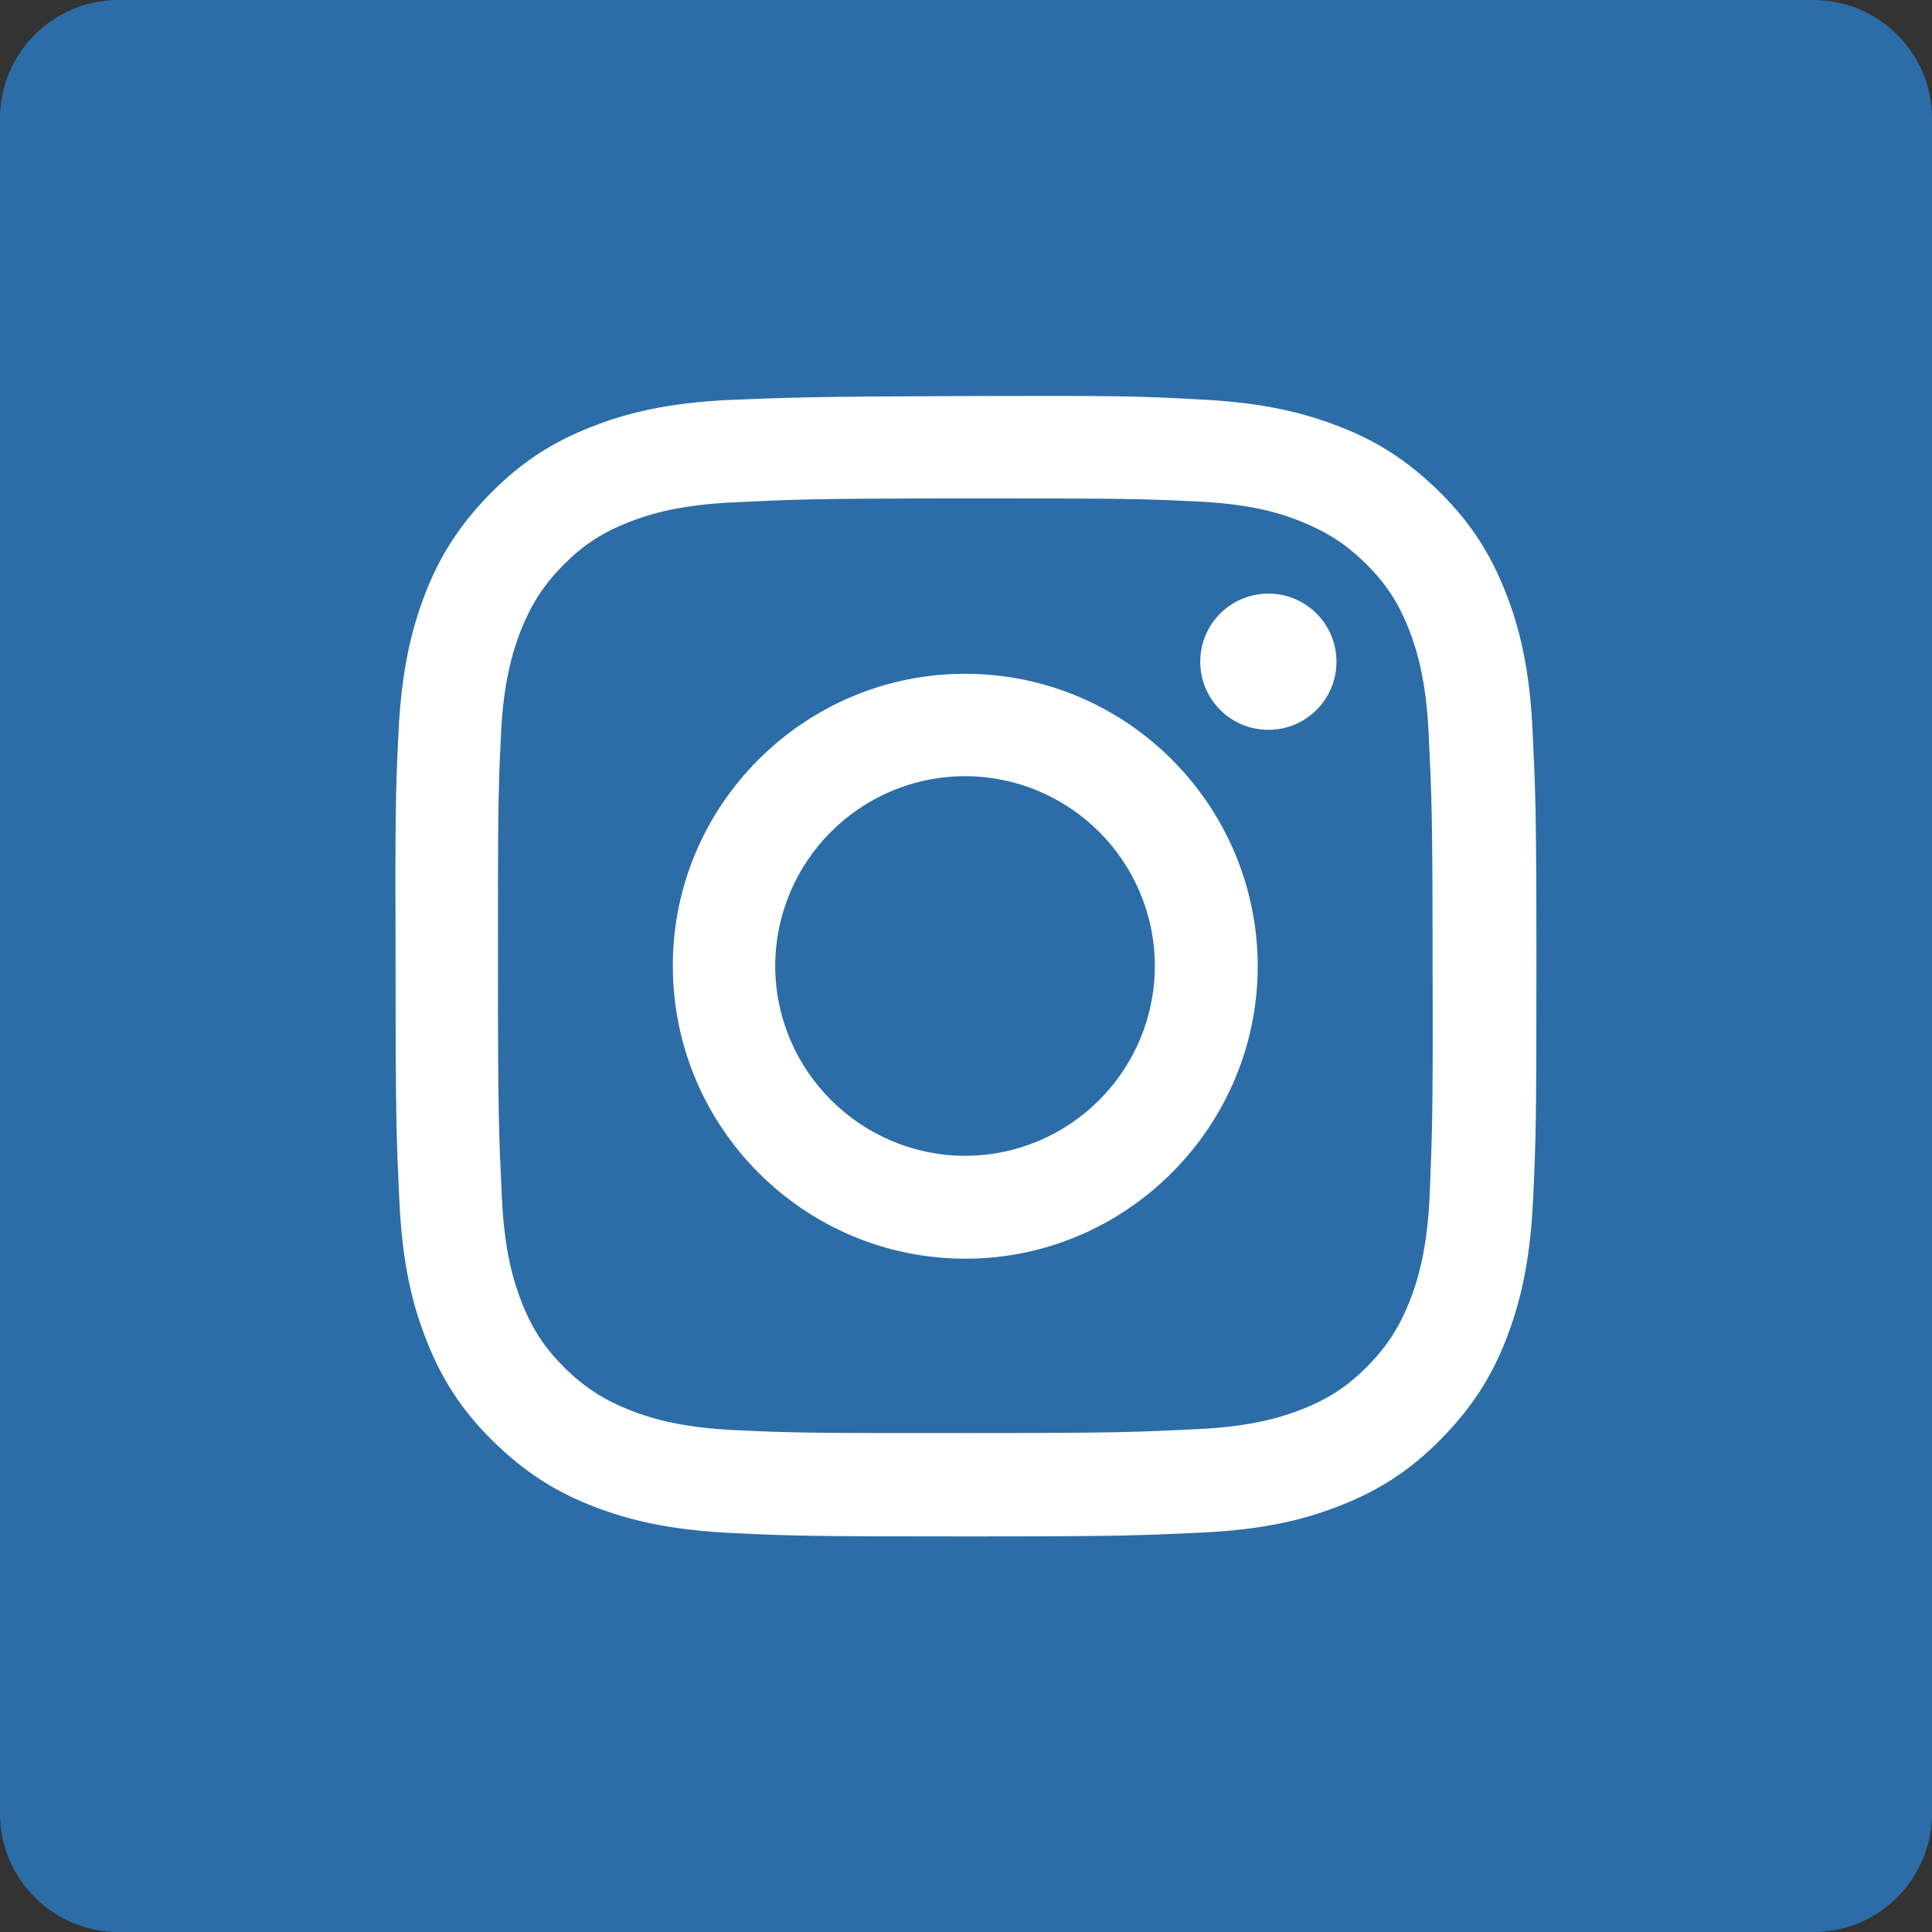
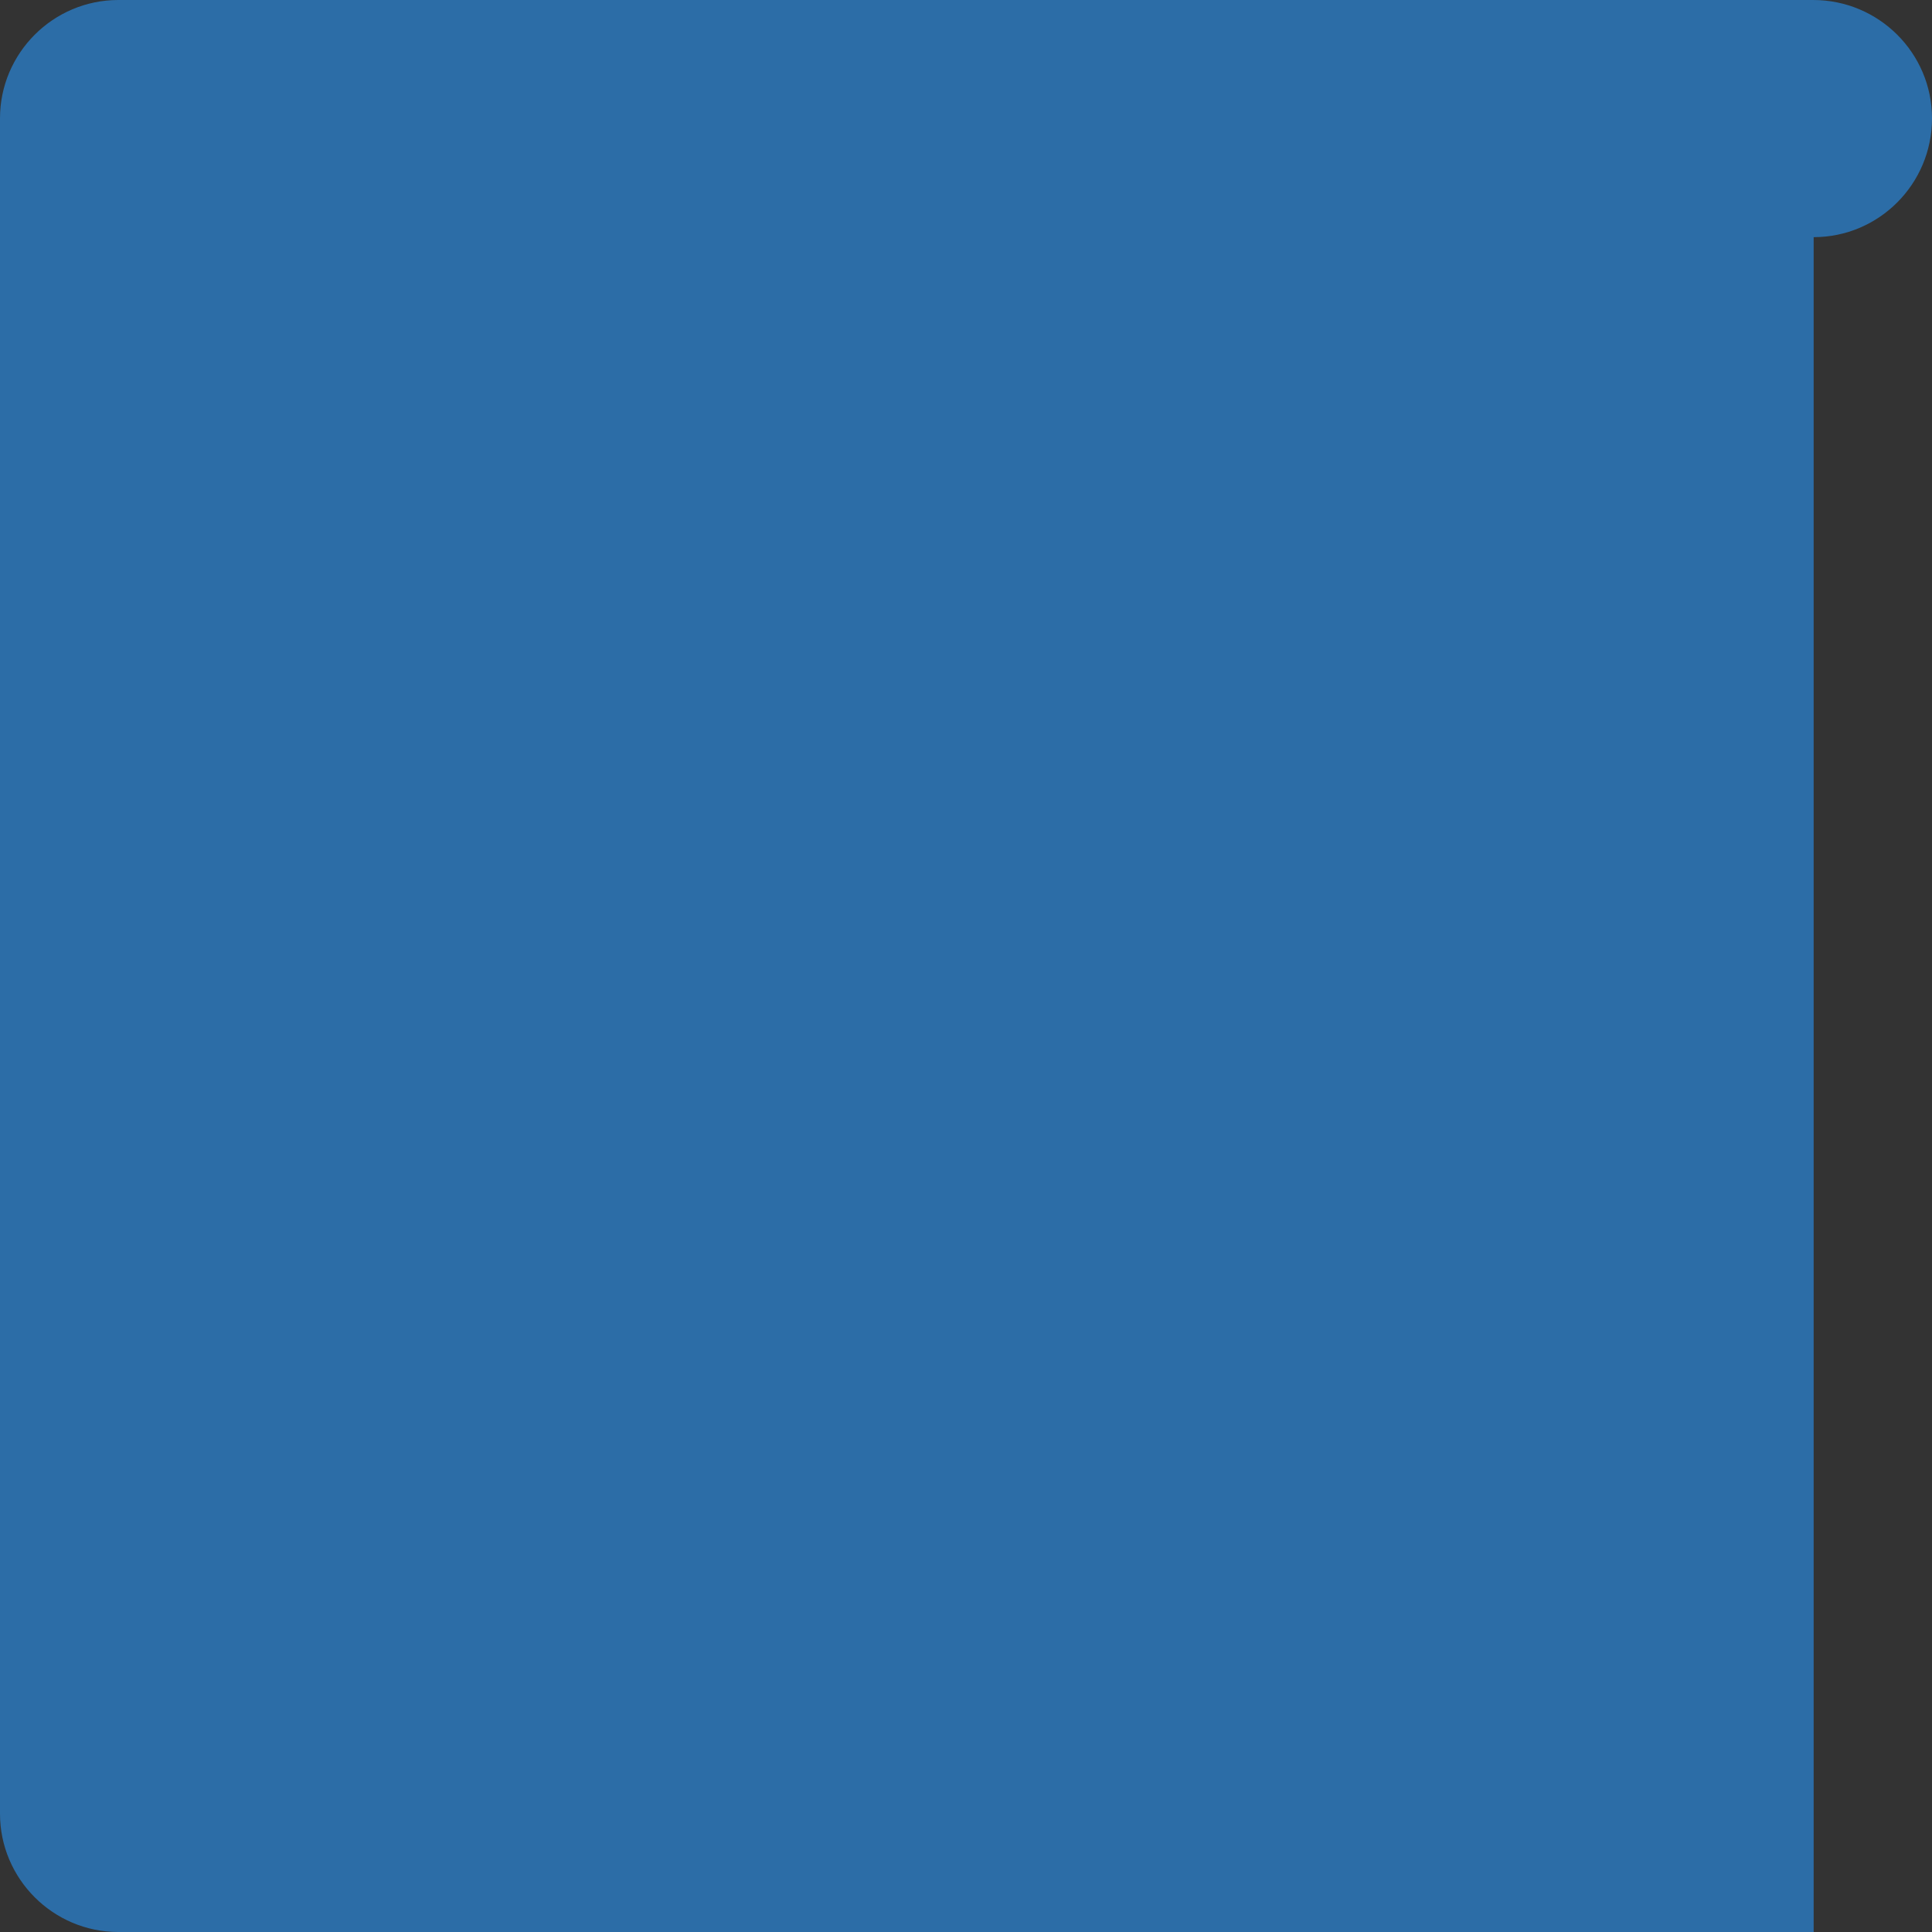
<svg xmlns="http://www.w3.org/2000/svg" id="Logo_FIXED" version="1.1" viewBox="0 0 400 400">
  <rect x="0" y="0" width="400" height="400" fill="#333333" stroke="none" />
  <defs>
    <style>
      .st0 {
        fill: #fff;
      }

      .st1 {
        fill: #2c6da7;
      }
    </style>
  </defs>
-   <path class="st1" d="M375.5,400H24.5c-13.5,0-24.5-11-24.5-24.5V24.5C0,11,11,0,24.5,0h350.9C389,0,400,11,400,24.5v350.9c0,13.6-11,24.6-24.5,24.6Z" />
-   <path class="st0" d="M151,82.8c-12.5.6-21.1,2.6-28.6,5.6-7.7,3-14.3,7.1-20.8,13.7-6.5,6.6-10.6,13.1-13.6,20.9-2.9,7.5-4.9,16.1-5.5,28.7-.6,12.4-.7,16.5-.6,48.5,0,32.1.2,36,.8,48.7.6,12.5,2.6,21.1,5.6,28.6,3,7.7,7.1,14.3,13.7,20.8s13.1,10.6,20.9,13.6c7.5,2.9,16,4.9,28.7,5.5,12.5.6,16.6.7,48.6.7s36-.2,48.7-.8c12.5-.6,21.1-2.6,28.6-5.6,7.7-3,14.3-7.1,20.8-13.7s10.6-13.1,13.6-20.9c2.9-7.5,4.9-16,5.5-28.6s.7-16.6.7-48.7-.2-36-.8-48.6c-.6-12.5-2.6-21.1-5.6-28.6-3-7.7-7.1-14.3-13.7-20.8s-13.1-10.6-21-13.6c-7.5-2.9-16-4.9-28.7-5.5-12.6-.7-16.7-.8-48.7-.7s-36,.3-48.6.8M152.4,296.1c-11.5-.5-17.7-2.5-21.9-4.1-5.5-2.2-9.4-4.7-13.6-8.8-4.1-4.1-6.7-8-8.9-13.6-1.6-4.1-3.6-10.4-4.1-21.9-.6-12.4-.8-16.1-.8-47.6,0-31.5,0-35.2.6-47.6.5-11.5,2.5-17.7,4.1-21.9,2.2-5.5,4.7-9.4,8.8-13.6,4.1-4.1,8-6.7,13.6-8.9,4.1-1.6,10.4-3.6,21.9-4.1,12.4-.6,16.1-.8,47.6-.8s35.2,0,47.6.6c11.5.5,17.7,2.4,21.9,4.1,5.5,2.2,9.4,4.7,13.6,8.8,4.1,4.1,6.7,8,8.9,13.6,1.6,4.1,3.6,10.4,4.1,21.9.6,12.4.8,16.1.8,47.6.1,31.5-.1,35.2-.6,47.6-.5,11.5-2.5,17.7-4.1,21.9-2.2,5.5-4.7,9.4-8.8,13.6-4.1,4.1-8,6.7-13.6,8.9-4.1,1.6-10.4,3.6-21.9,4.1-12.4.6-16.1.8-47.6.8-31.4,0-35.1,0-47.6-.6M248.5,137c0,7.8,6.3,14.1,14.1,14.1s14.1-6.3,14.1-14.1-6.3-14.1-14.1-14.1h0c-7.7,0-14.1,6.2-14.1,14.1M139.3,200.1c.1,33.5,27.3,60.5,60.6,60.5s60.5-27.3,60.5-60.6c-.1-33.5-27.3-60.5-60.6-60.5s-60.6,27.2-60.5,60.6M160.5,200.1c0-21.7,17.5-39.3,39.2-39.4,21.7,0,39.3,17.5,39.4,39.2,0,21.7-17.5,39.3-39.2,39.4-21.6,0-39.3-17.5-39.4-39.2h0" />
+   <path class="st1" d="M375.5,400H24.5c-13.5,0-24.5-11-24.5-24.5V24.5C0,11,11,0,24.5,0h350.9C389,0,400,11,400,24.5c0,13.6-11,24.6-24.5,24.6Z" />
</svg>